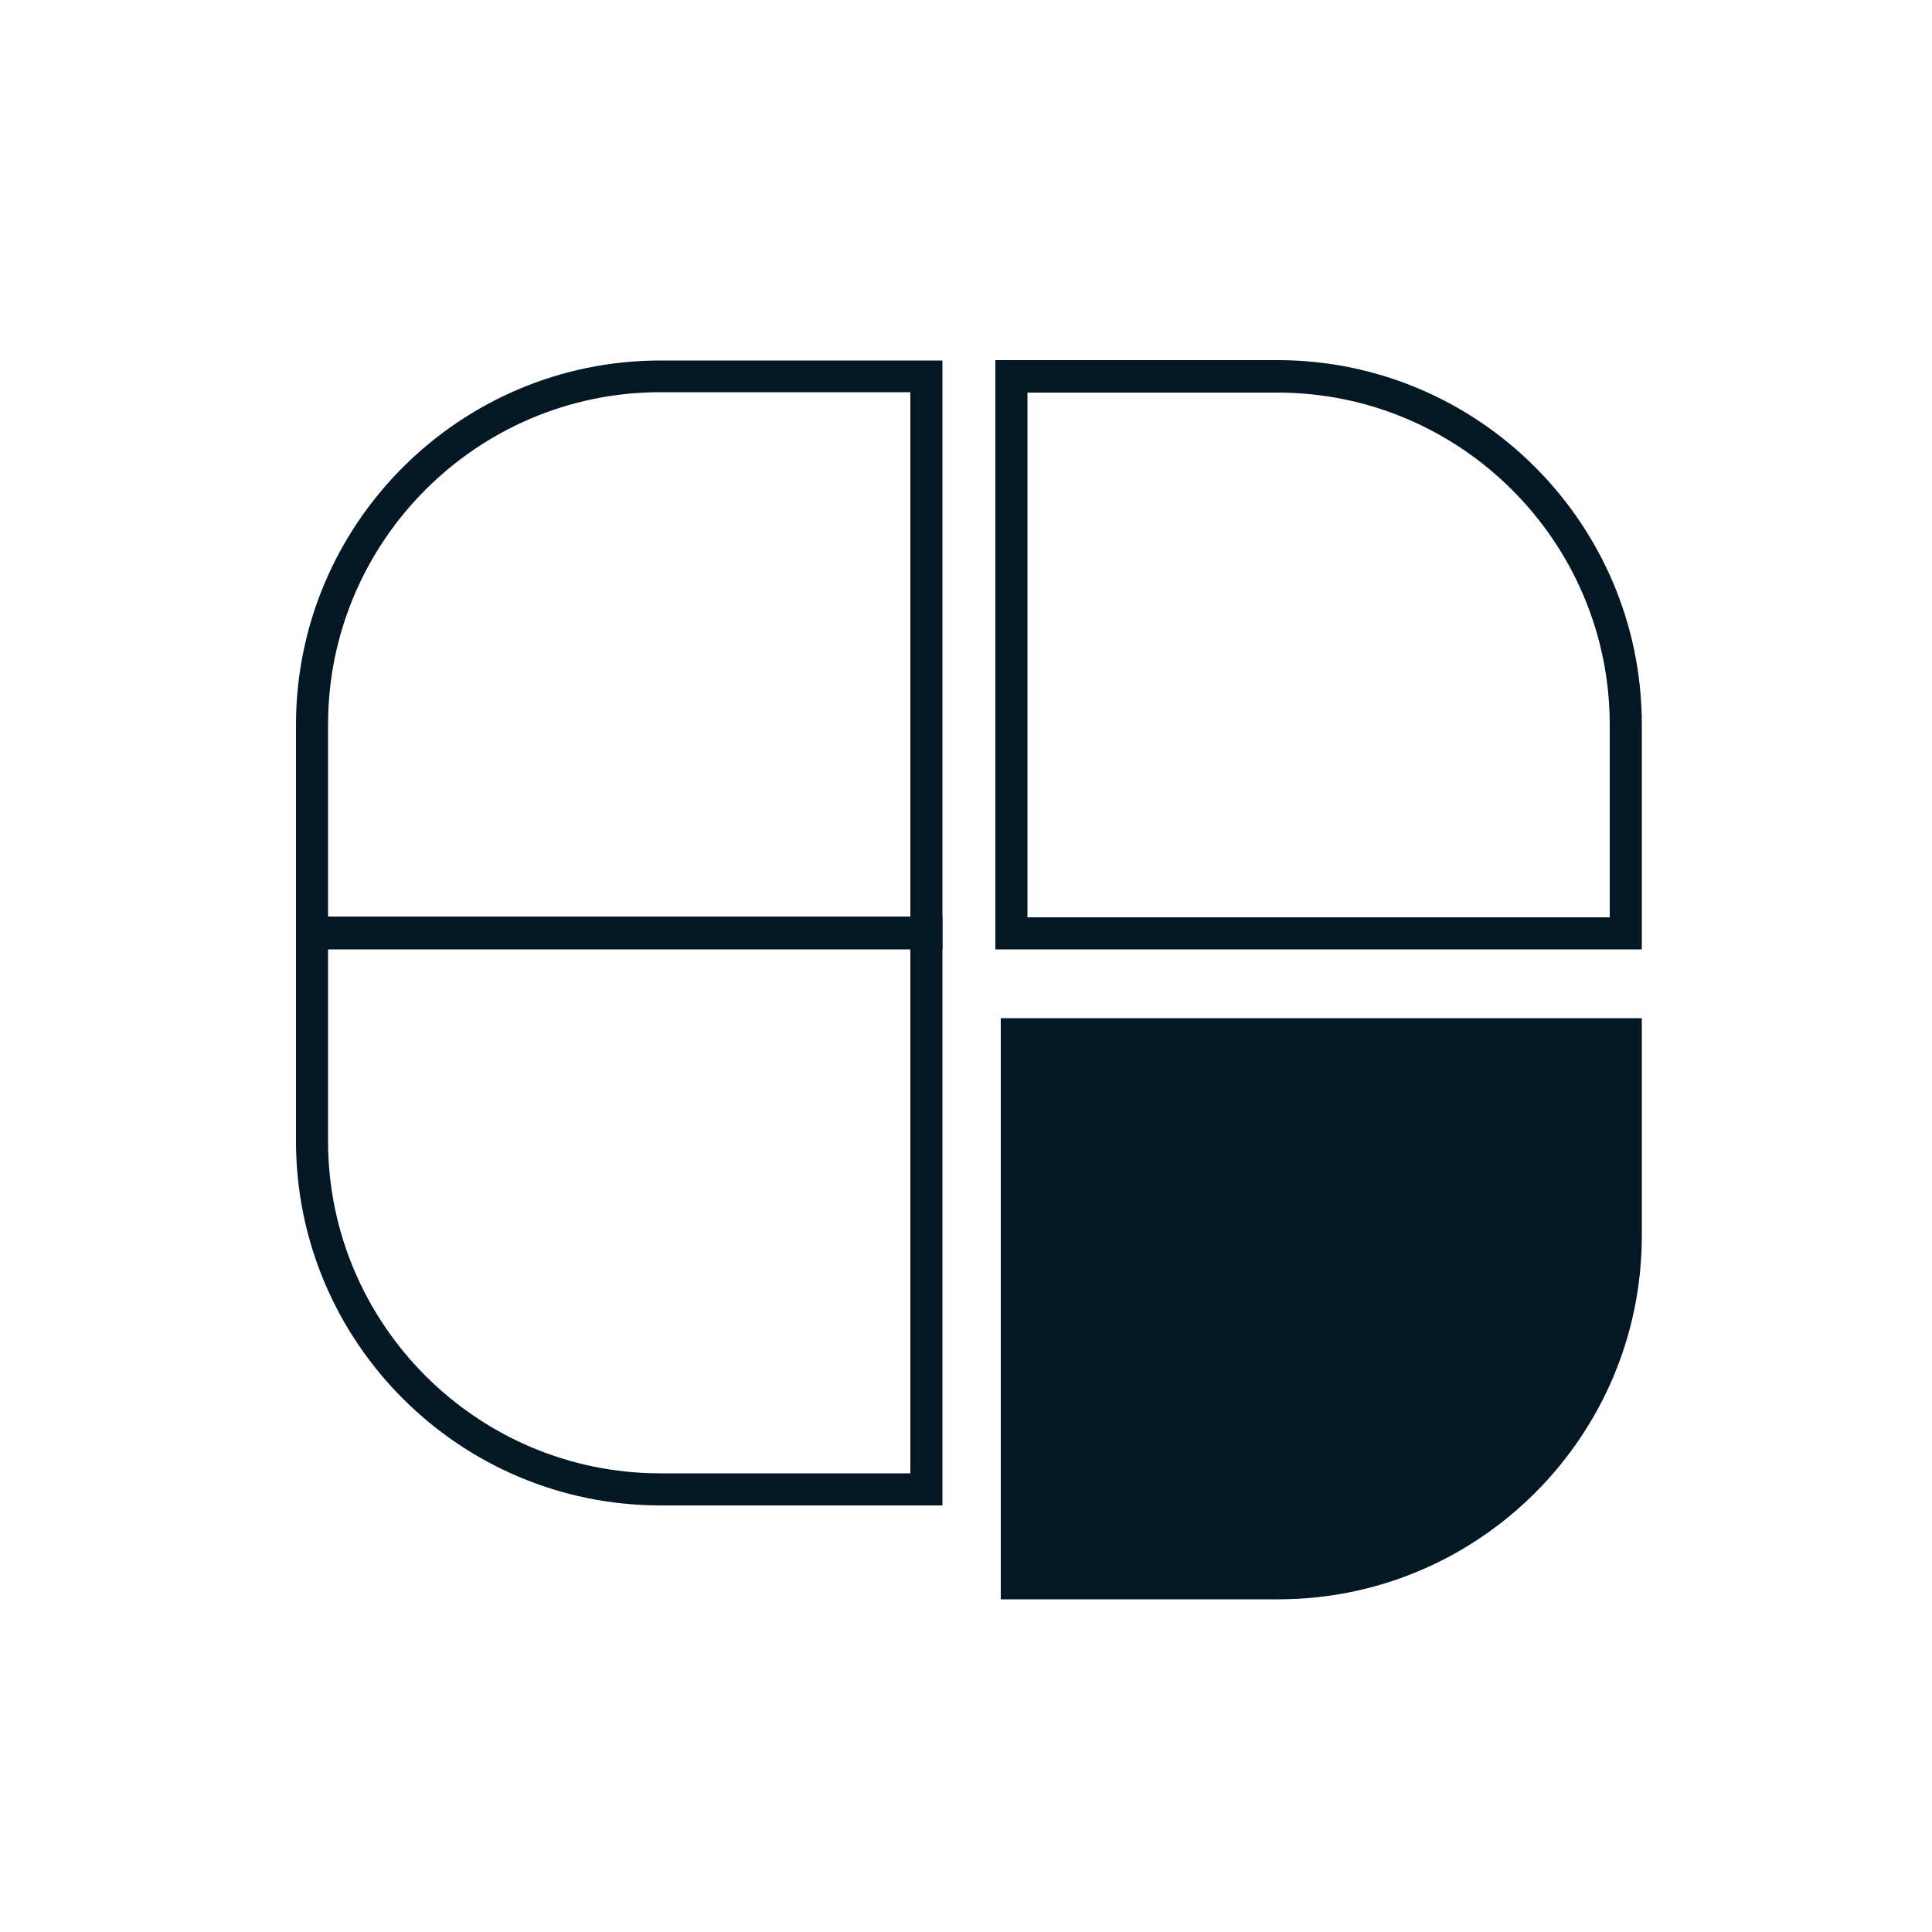
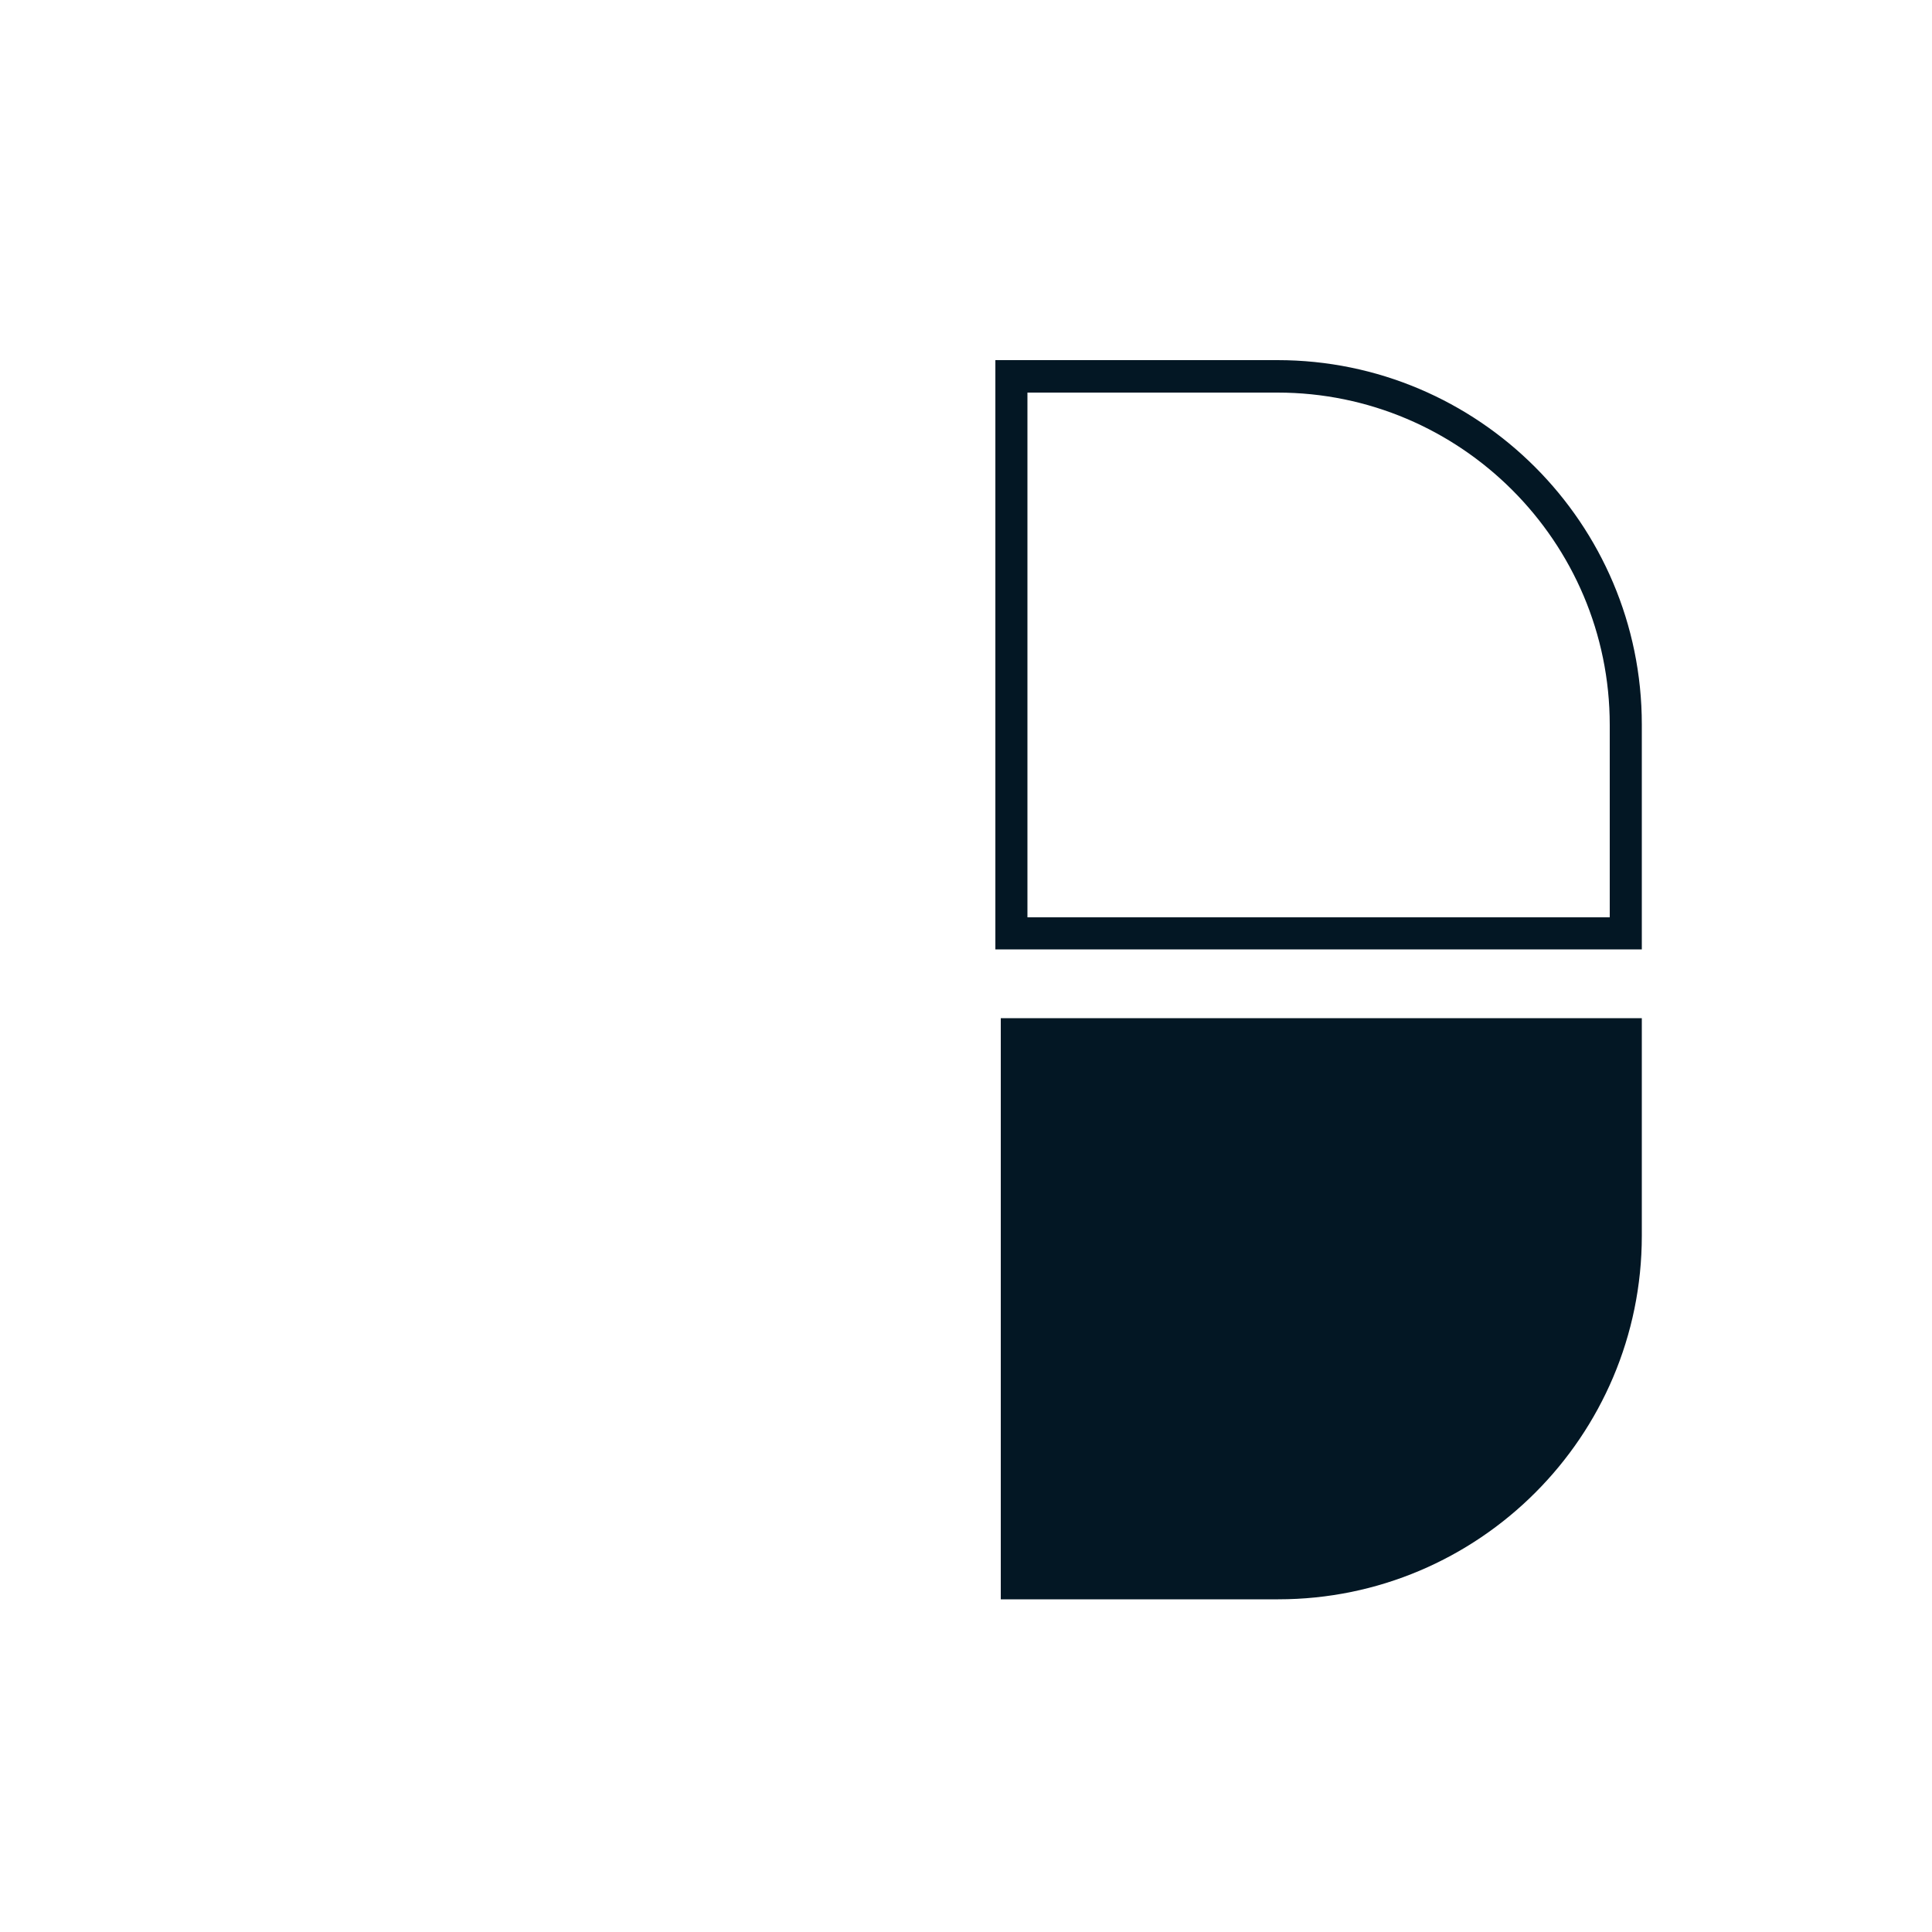
<svg xmlns="http://www.w3.org/2000/svg" version="1.1" x="0px" y="0px" viewBox="0 0 500 500" style="enable-background:new 0 0 500 500;" xml:space="preserve">
  <style type="text/css">
	.st0{fill:#031724;}
</style>
  <g id="Layer_1">
    <g>
      <g>
        <path class="st0" d="M424.9,245.7H257.6V93.2h73c52,0,94.3,42.3,94.3,94.3V245.7z M265.9,237.4h150.7v-49.8c0-47.4-38.6-86-86-86     h-64.7V237.4z" />
      </g>
    </g>
    <g>
      <g>
-         <path class="st0" d="M243.9,245.7H76.6v-58.1c0-52,42.3-94.3,94.3-94.3h73V245.7z M84.9,237.4h150.7V101.5h-64.7     c-47.4,0-86,38.6-86,86V237.4z" />
-       </g>
+         </g>
    </g>
    <g>
      <g>
-         <path class="st0" d="M243.9,389.6h-73c-52,0-94.3-42.3-94.3-94.3v-58.1h167.3V389.6z M84.9,245.5v49.8c0,47.4,38.6,86,86,86h64.7     V245.5H84.9z" />
-       </g>
+         </g>
    </g>
    <g>
      <g>
        <path class="st0" d="M259,263.5v150.4h71.8c51.9,0,94.1-42.2,94.1-94.1v-56.3H259z" />
      </g>
    </g>
  </g>
  <g id="Layer_2">
</g>
</svg>